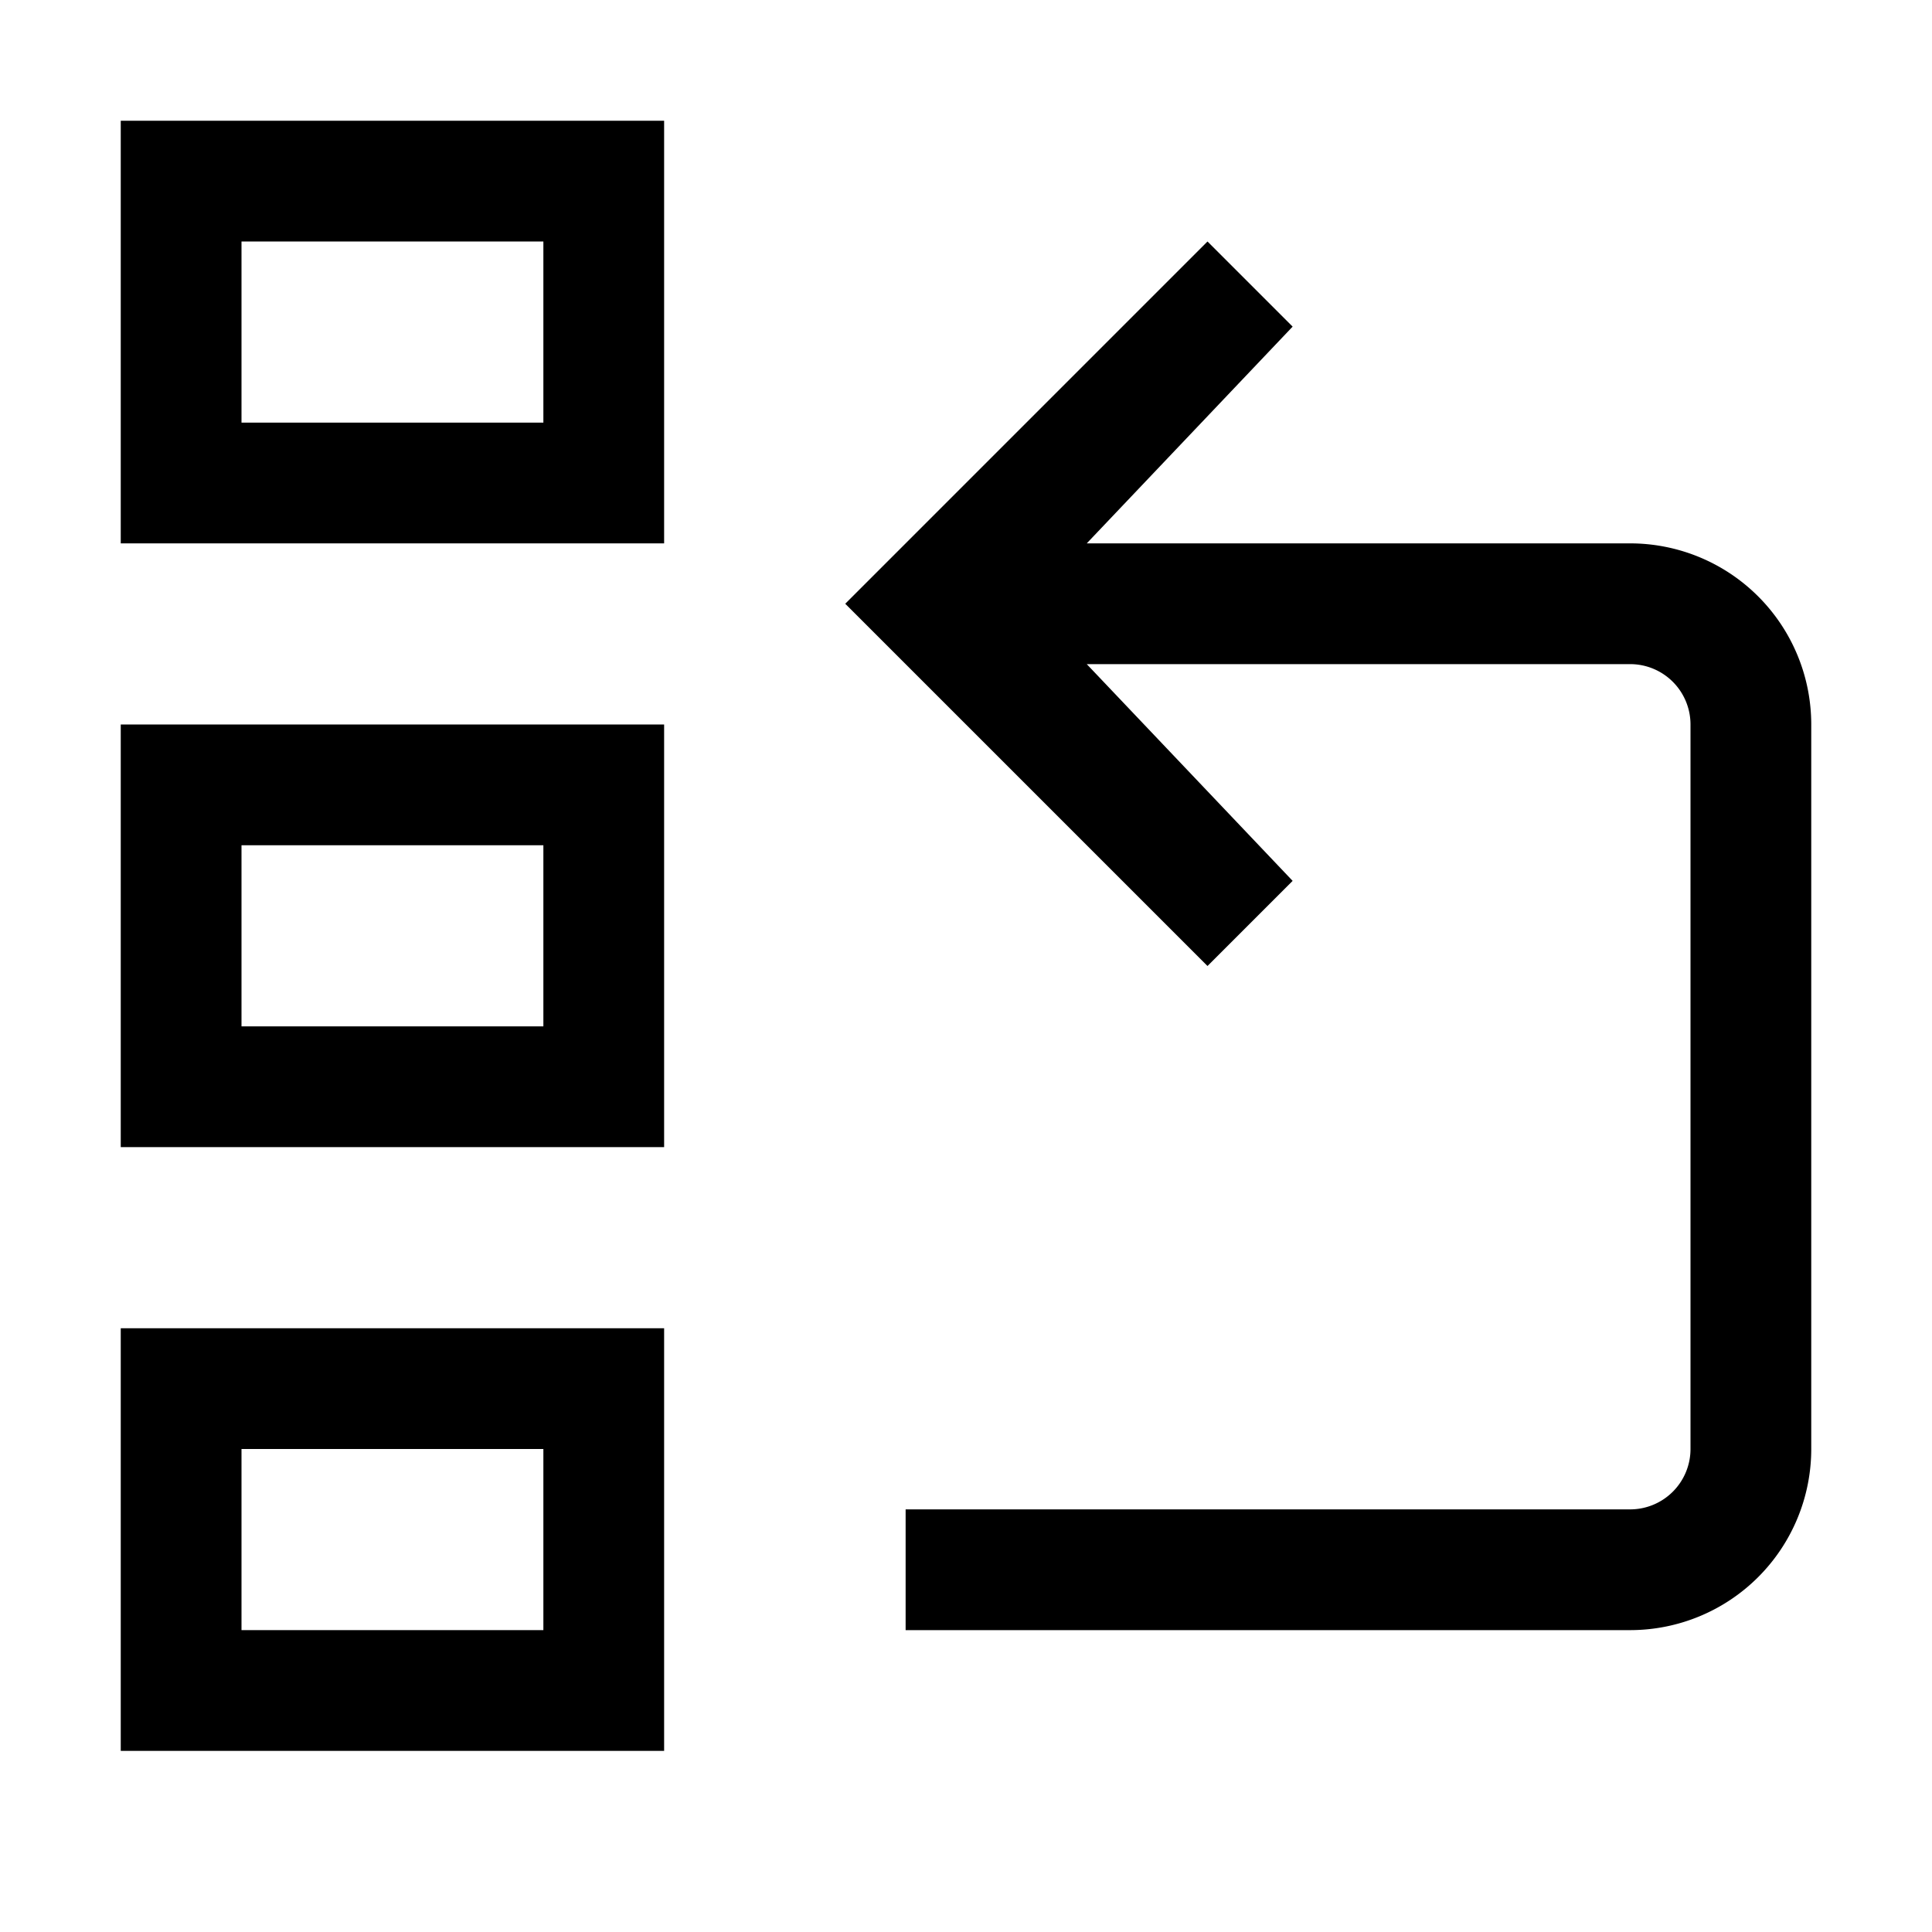
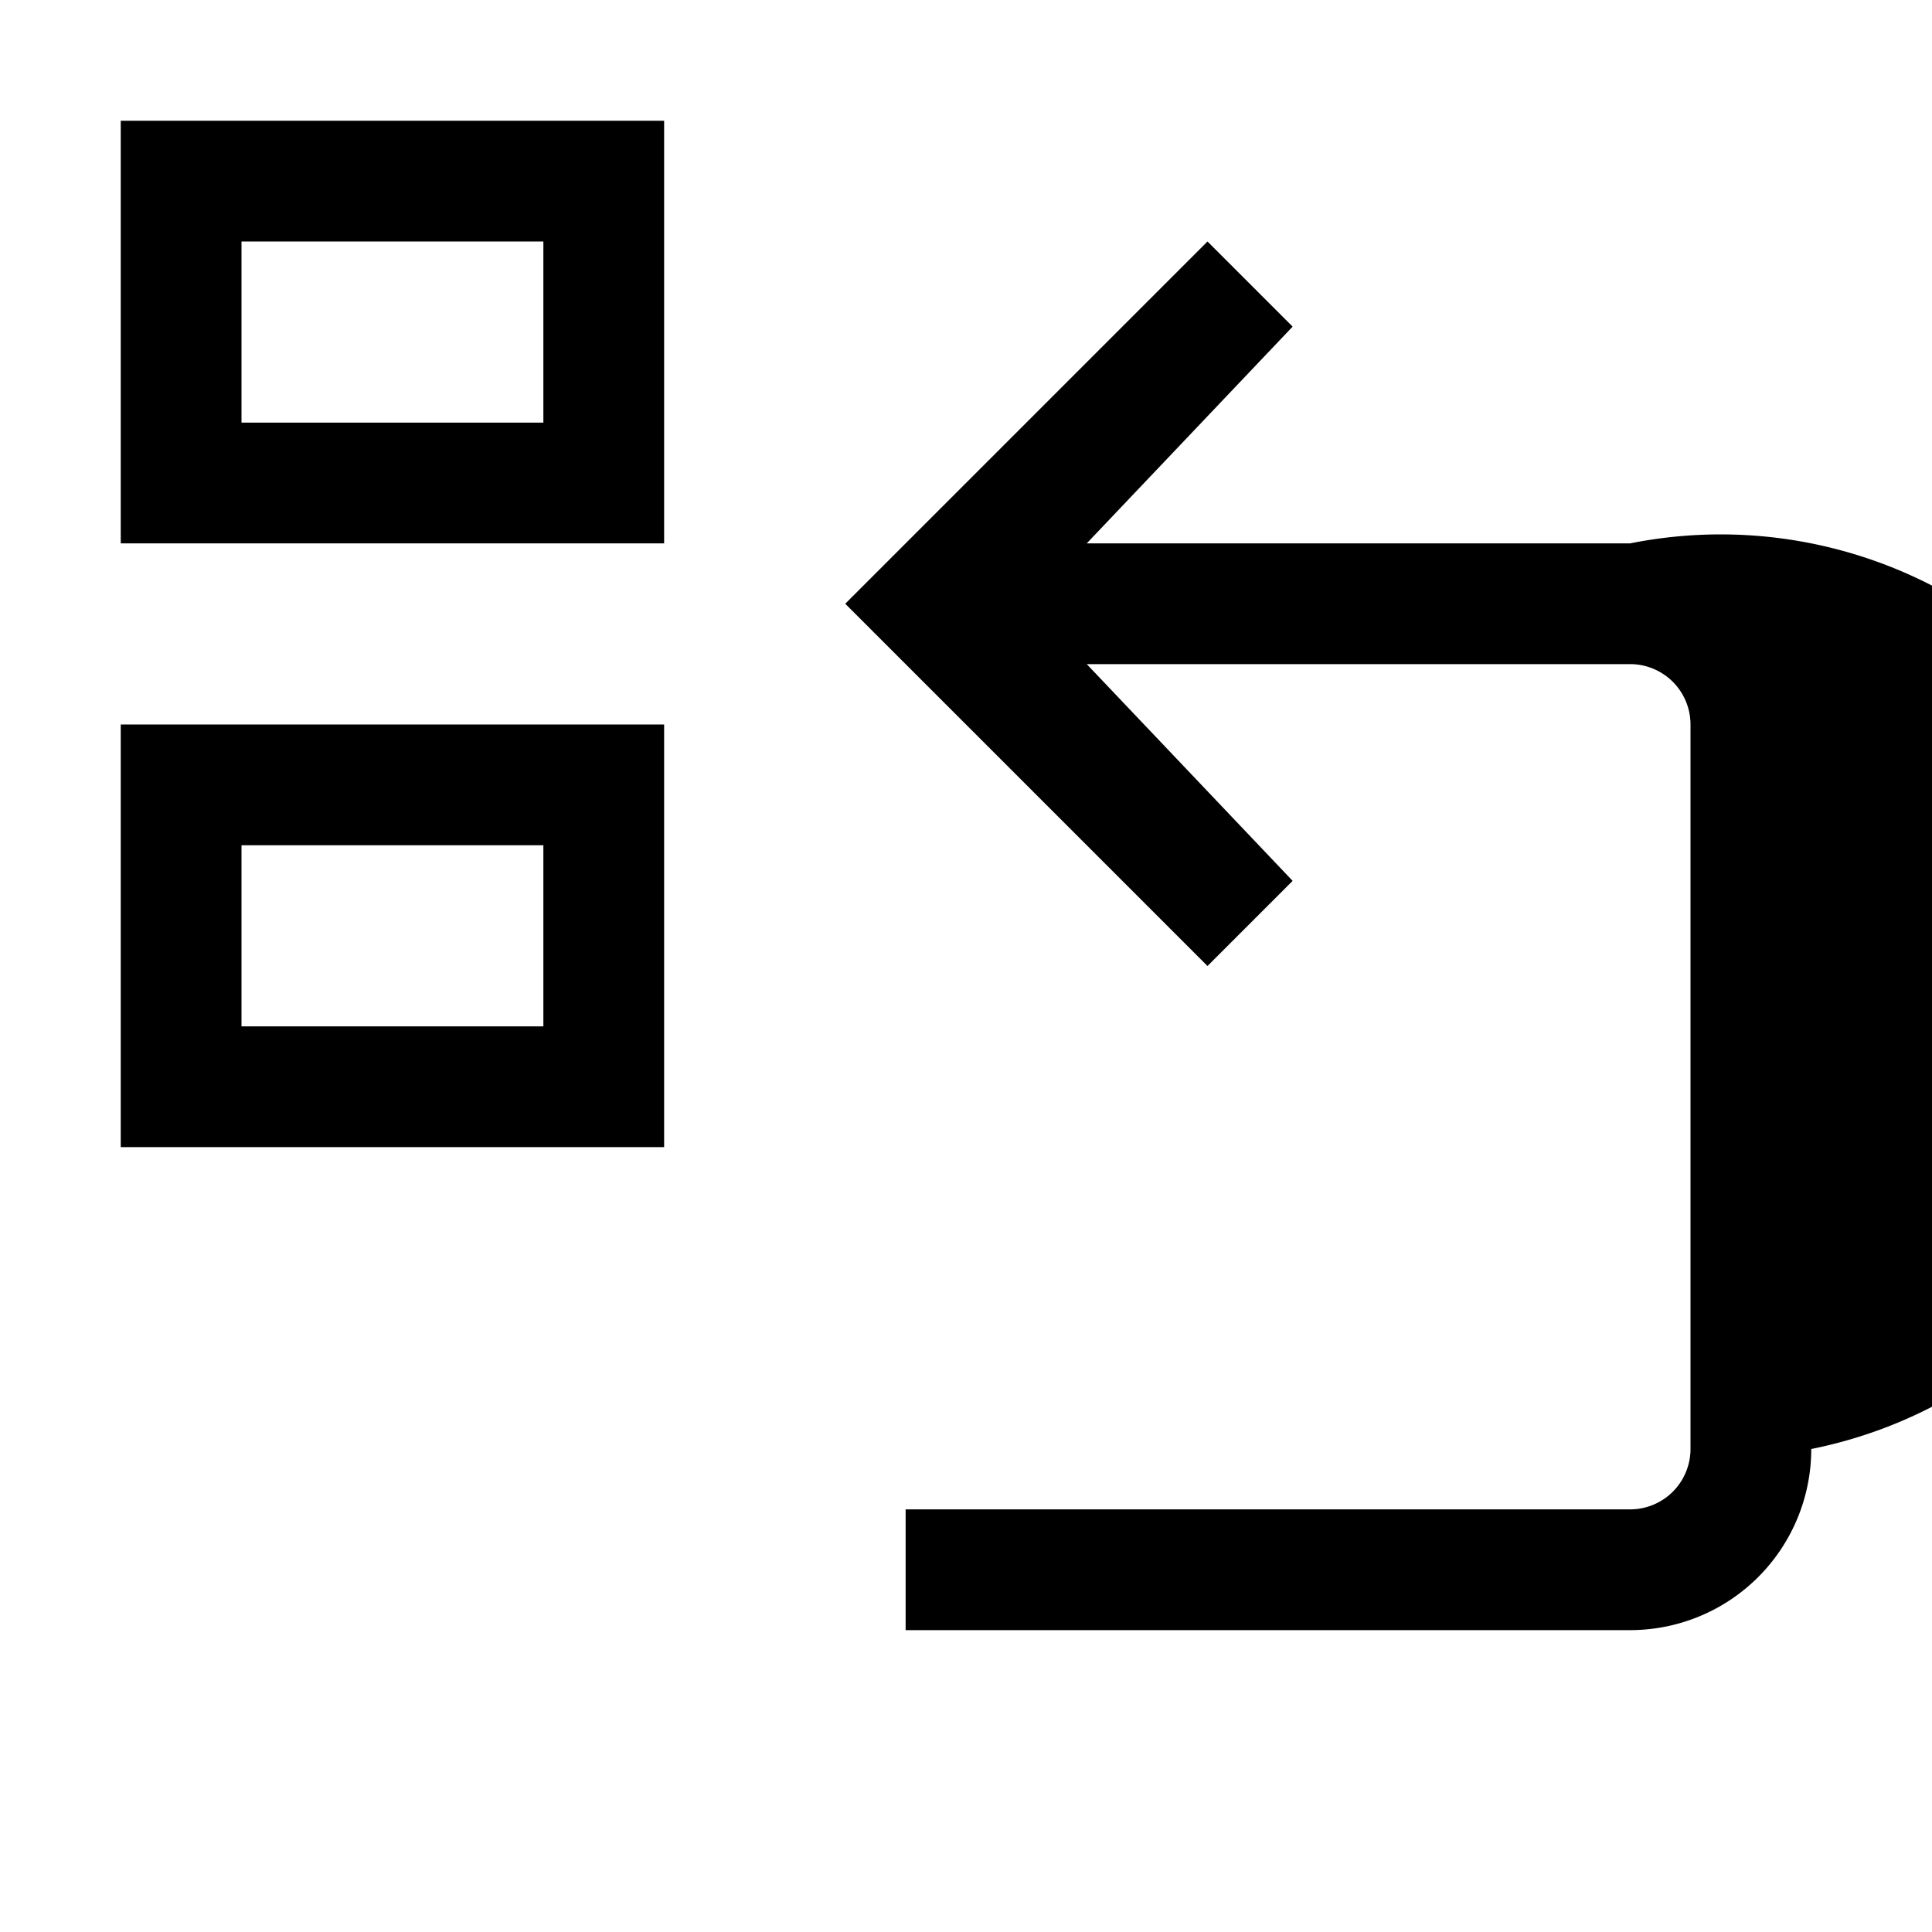
<svg xmlns="http://www.w3.org/2000/svg" viewBox="0 0 32 32" fill="currentColor">
  <defs />
  <title>insert</title>
  <path d="M2,9h9V2H2ZM4,4H9V7H4Z" />
  <path d="M2,19h9V12H2Zm2-5H9v3H4Z" />
-   <path d="M2,29h9V22H2Zm2-5H9v3H4Z" />
-   <path d="M27,9H18l3.41-3.59L20,4l-6,6,6,6,1.41-1.41L18,11h9a1,1,0,0,1,1,1V24a1,1,0,0,1-1,1H15v2H27a3,3,0,0,0,3-3V12A3,3,0,0,0,27,9Z" />
+   <path d="M27,9H18l3.41-3.59L20,4l-6,6,6,6,1.41-1.41L18,11h9a1,1,0,0,1,1,1V24a1,1,0,0,1-1,1H15v2H27a3,3,0,0,0,3-3A3,3,0,0,0,27,9Z" />
  <rect id="_Transparent_Rectangle_" data-name="&lt;Transparent Rectangle&gt;" class="cls-1" width="32" height="32" style="fill:none" />
</svg>